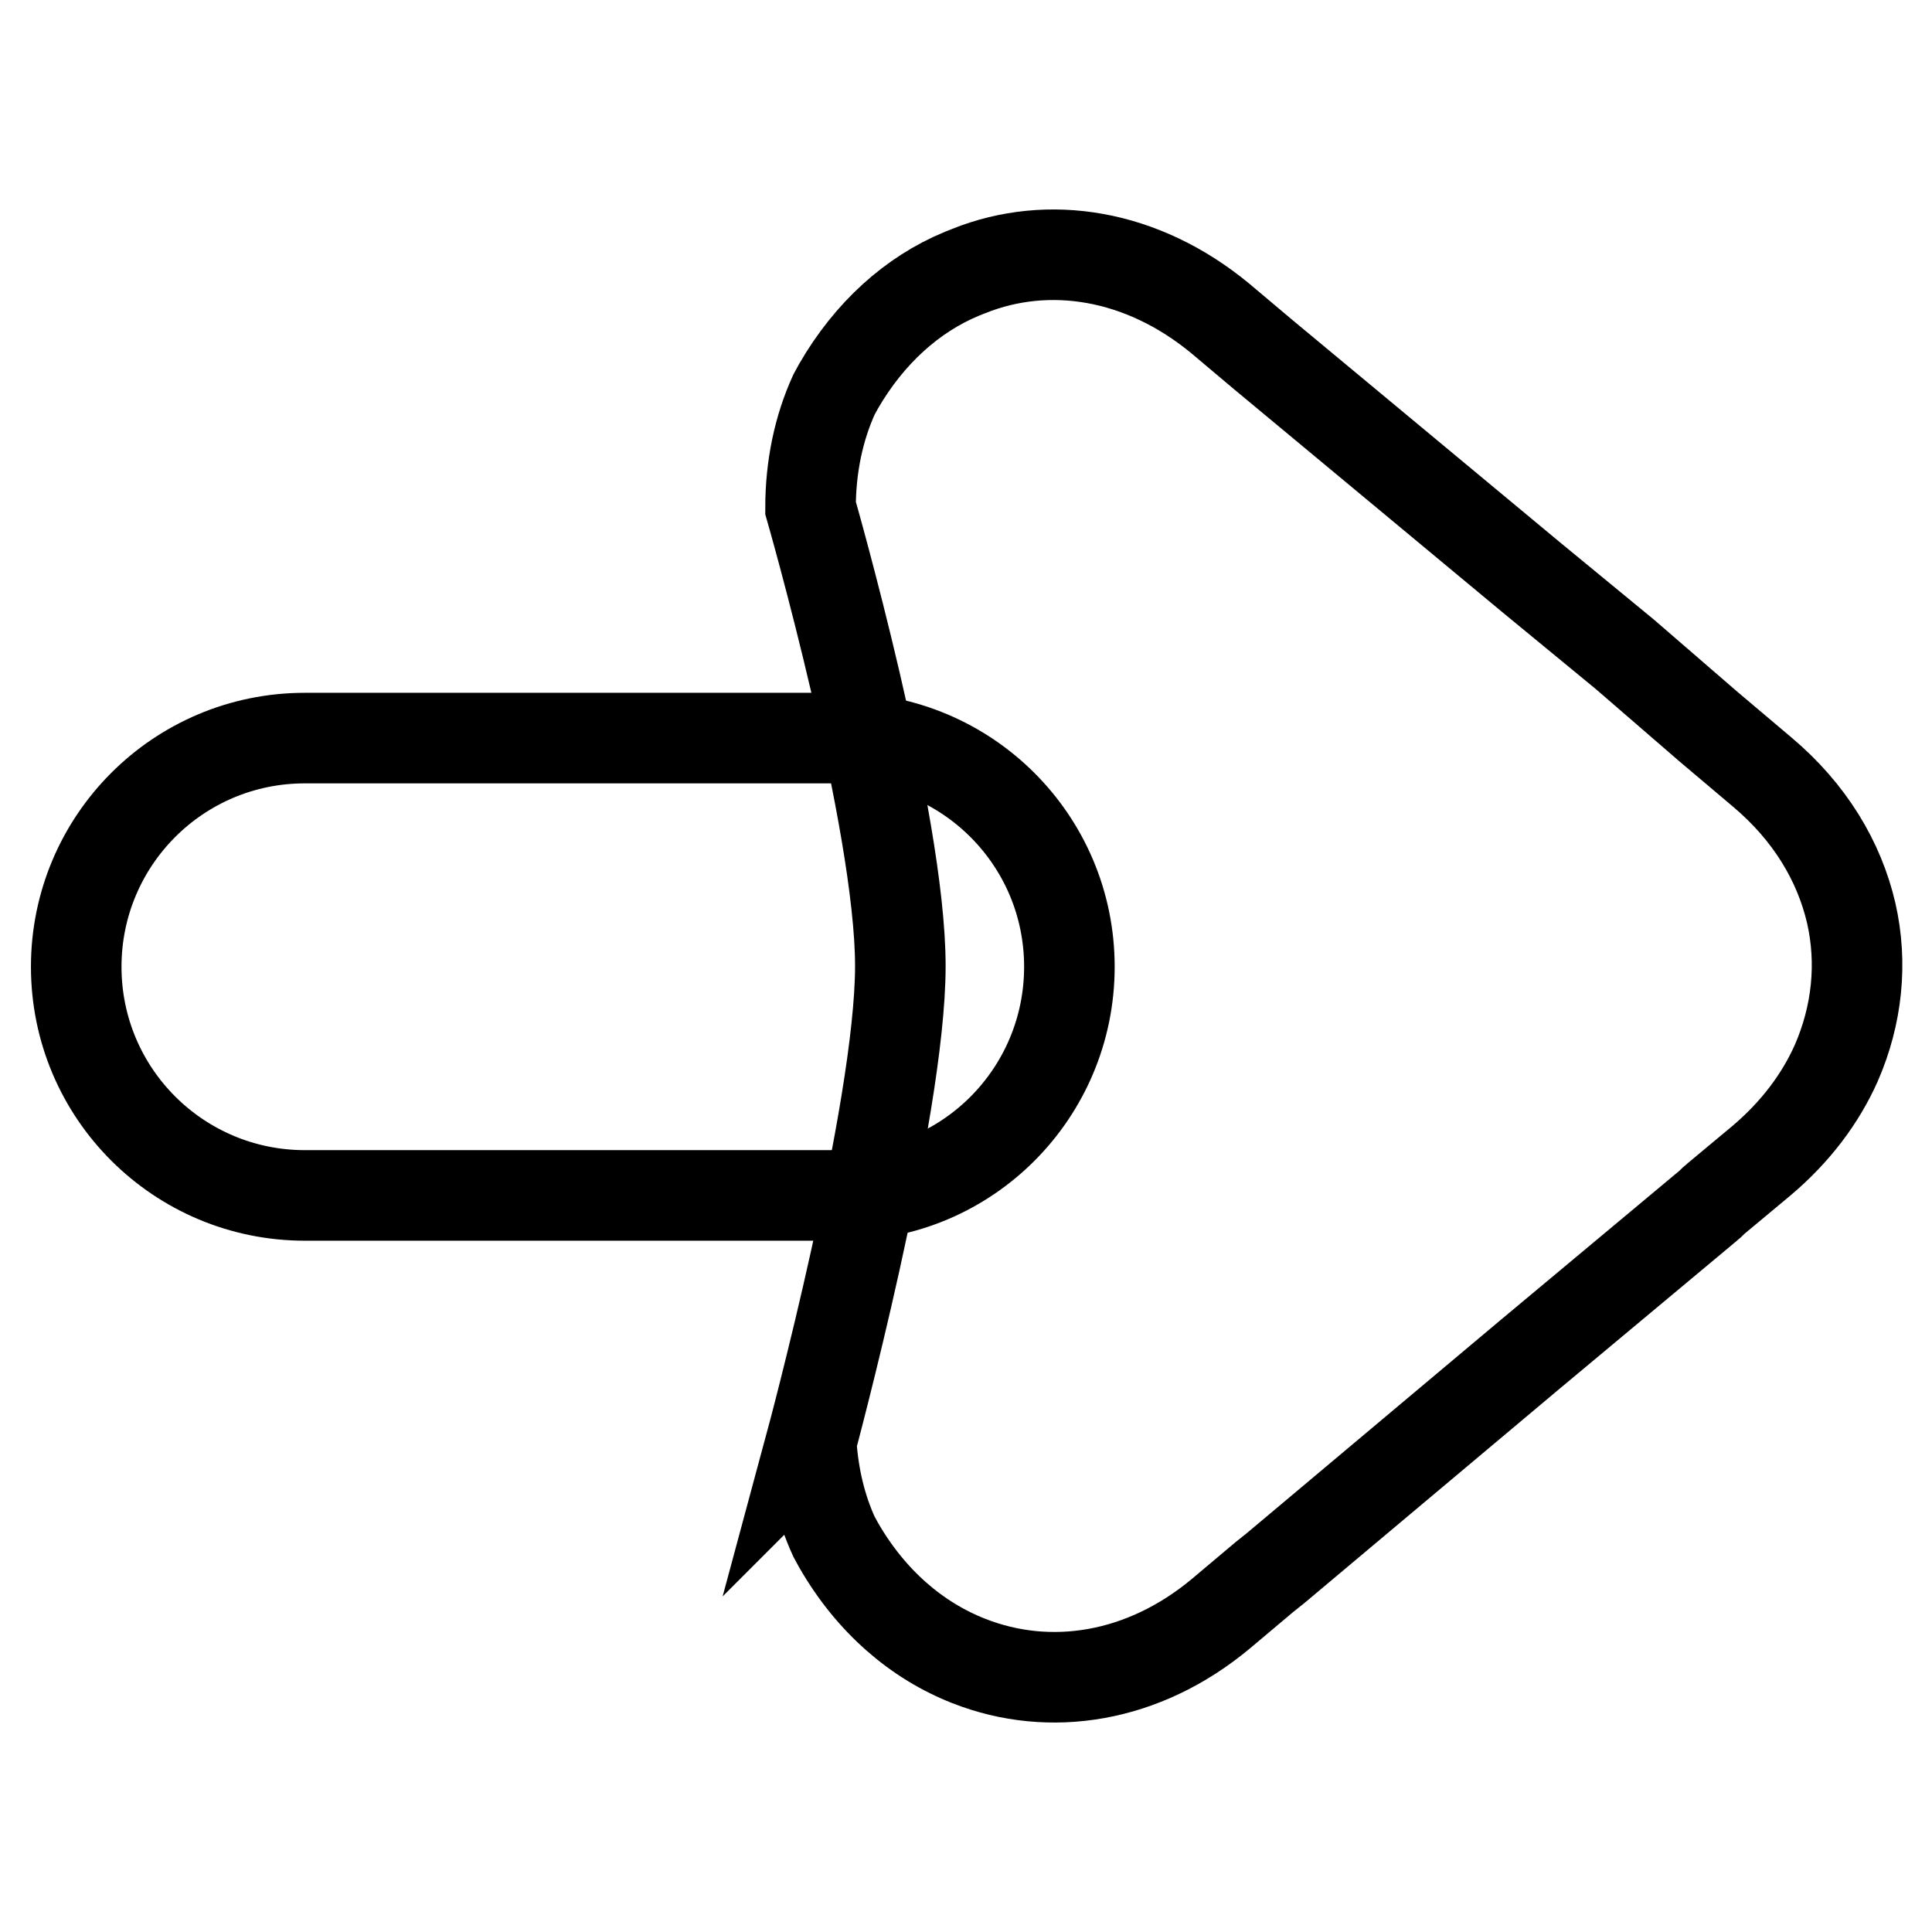
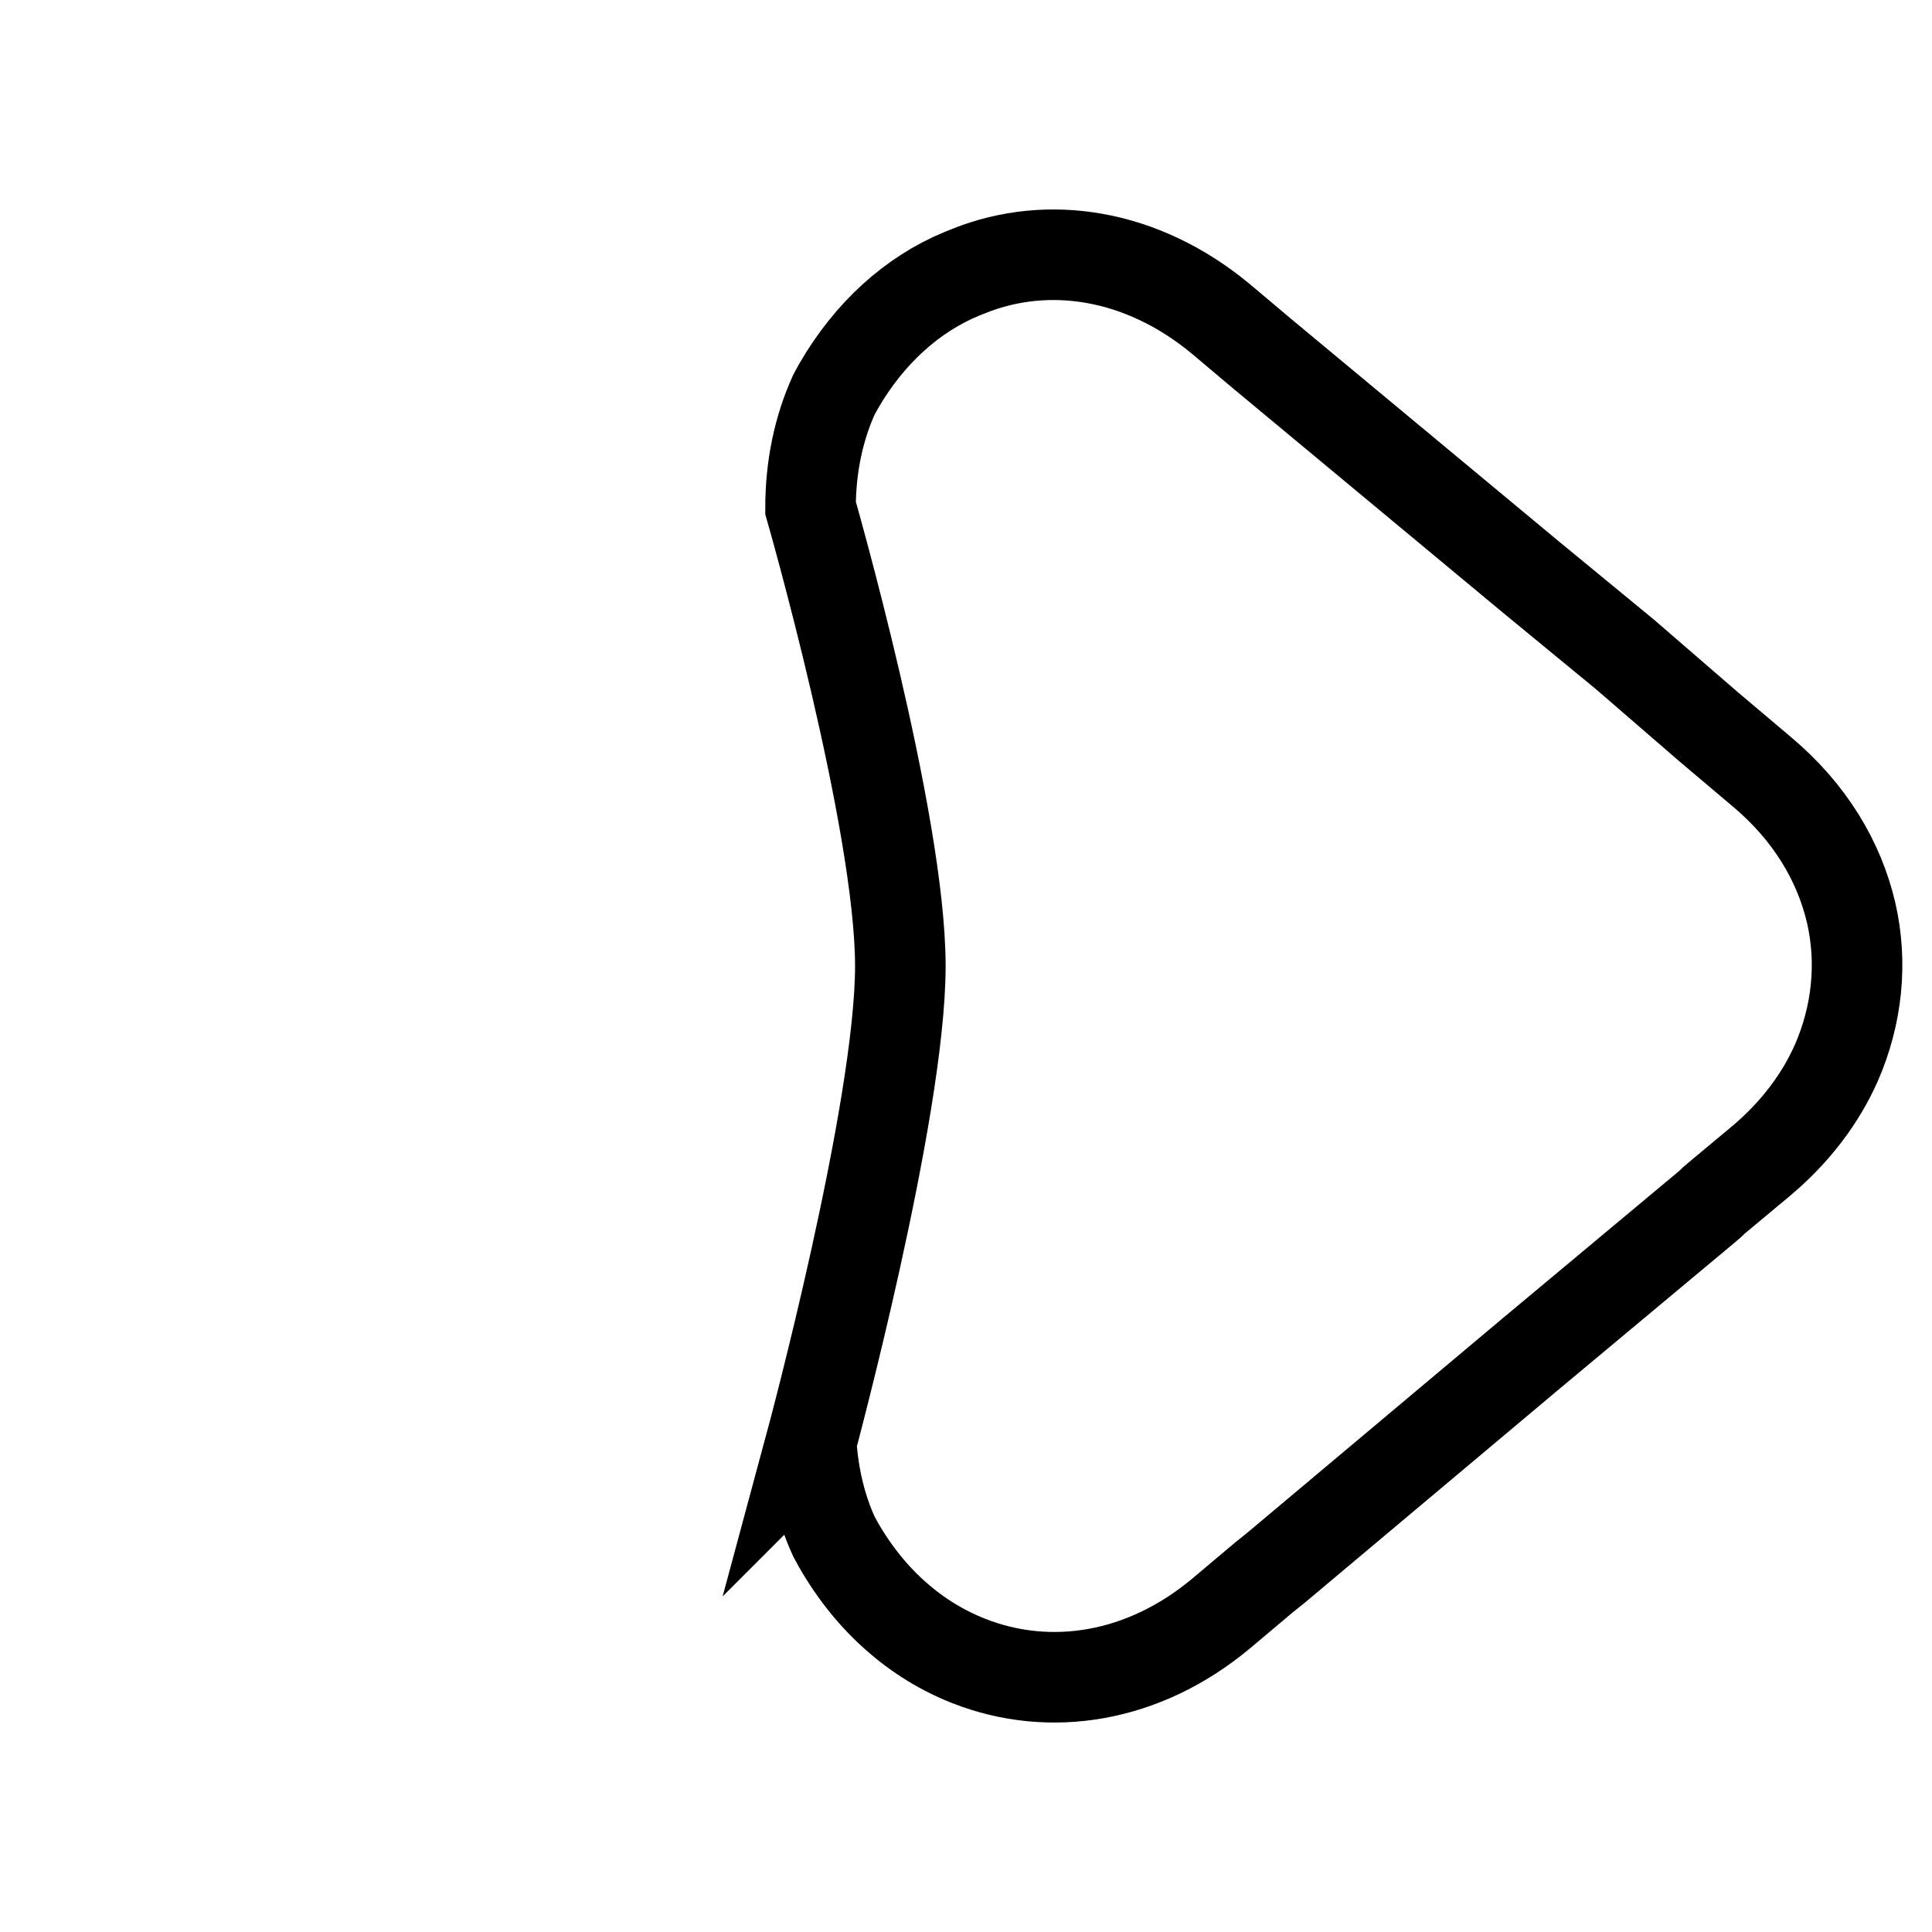
<svg xmlns="http://www.w3.org/2000/svg" version="1.1" x="0px" y="0px" viewBox="0 0 256 256" enable-background="new 0 0 256 256" xml:space="preserve">
  <g>
-     <path stroke-width="12" fill-opacity="0" stroke="#000000" d="M141.7,128.1c0-16.8-13.6-30.3-30.3-30.3h-71c-16.8,0-30.3,13.6-30.3,30.3v0c0,16.8,13.6,30.3,30.3,30.3h71 C128.1,158.5,141.7,144.9,141.7,128.1L141.7,128.1z" />
    <path stroke-width="12" fill-opacity="0" stroke="#000000" d="M161.7,42.2l5.7,4.8l35.5,29.5l12.4,10.2v0l11.1,9.6l7.1,6c6.3,5.3,10.2,11.8,11.8,18.7 c1.5,6.6,0.8,13.5-2,19.9c-2.1,4.7-5.4,9.1-9.9,12.9l-6,5c-0.4,0.3-0.7,0.7-1.1,1l-11.5,9.6l-12.1,10.1l-33.7,28.3 c-0.5,0.4-1,0.8-1.5,1.2l-5.7,4.8c-10.3,8.6-22.7,10.5-33.4,6.3c-6.9-2.7-13-7.9-17.3-15.4l-0.6-1.1c-1.7-3.7-2.7-7.9-3-12.3 l-0.1,0.1c0,0,11.9-44.1,11.9-63.4s-11.9-60.7-11.9-60.7c0-5.5,1.1-10.6,3.1-15l0.6-1.1c4.1-7.1,9.8-12.2,16.3-14.9 c0.3-0.1,0.7-0.3,1-0.4C138.9,31.7,151.3,33.6,161.7,42.2L161.7,42.2z" />
  </g>
</svg>